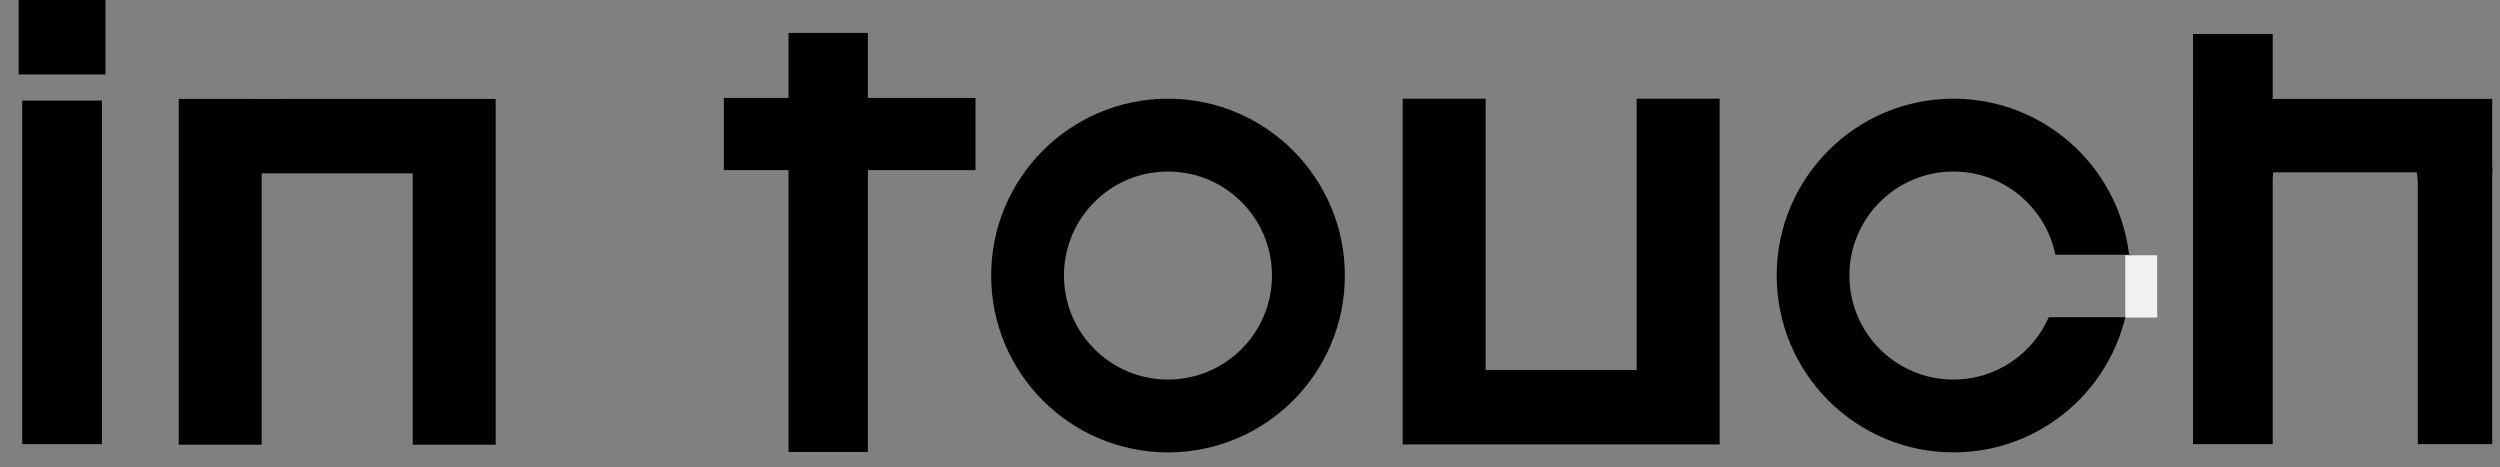
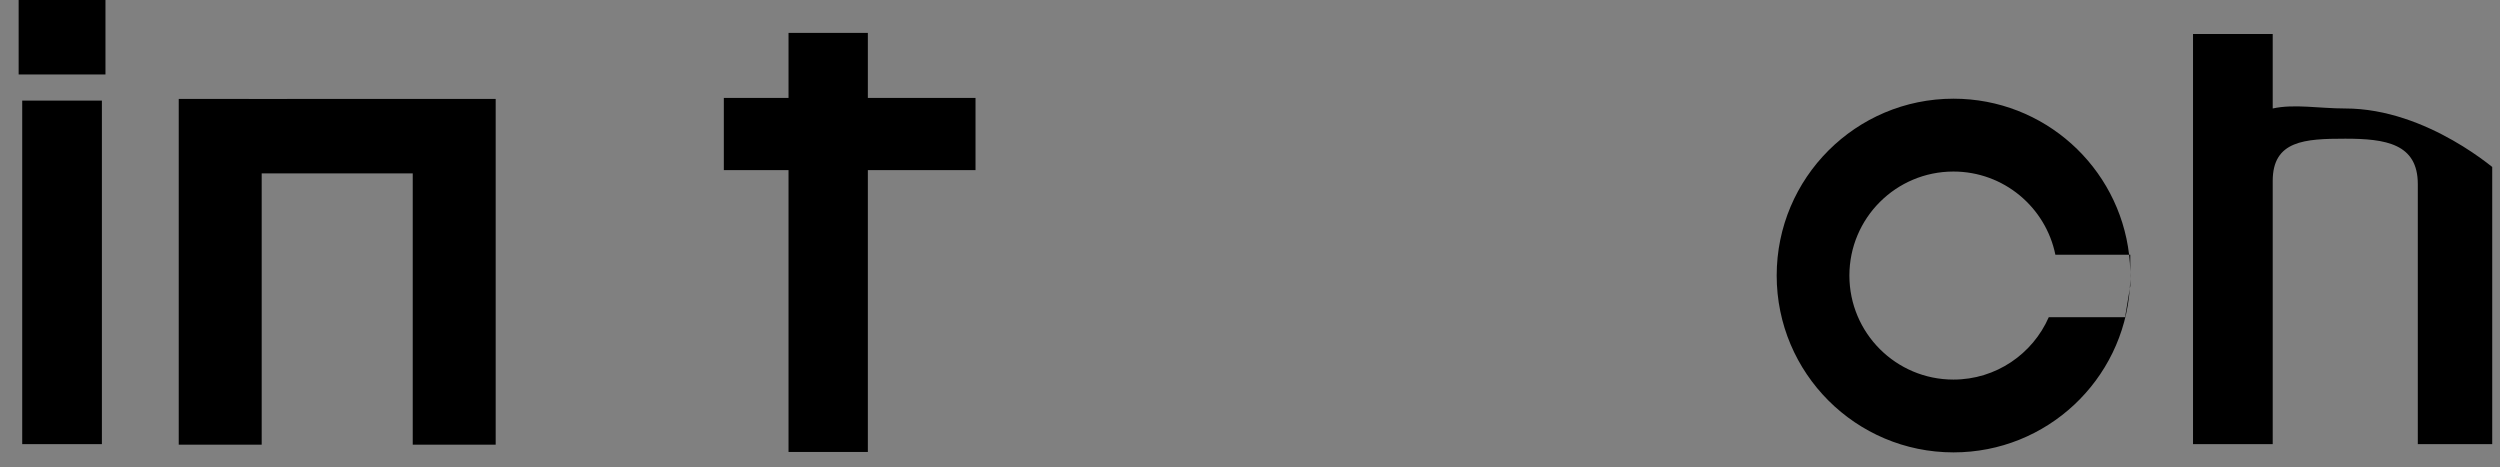
<svg xmlns="http://www.w3.org/2000/svg" width="107" height="20" viewBox="0 0 107 20" fill="none">
  <rect x="0" y="0" width="107" height="20" fill="#808080" stroke="none" />
-   <path d="M60.035 19.022H73.601V4.225H70.05V15.836L63.586 15.836V12.968V4.225H60.035V12.968V19.022Z" fill="black" />
  <g clip-path="url(#clip0_262_391)">
    <path d="M4.361 19.01H0.951V4.306H4.361V19.01ZM0.798 3.186V-0.046H4.514V3.186H0.798ZM97.272 1.456V4.643C98.2 4.439 99.257 4.643 100.377 4.643C103.914 4.643 106.941 7.375 106.941 7.375L106.892 19.01H103.482V7.879C103.482 6.148 102.107 5.936 100.377 5.936C98.646 5.936 97.272 6.012 97.272 7.743V19.01H93.861V1.456H97.272Z" fill="black" />
    <path d="M33.749 19.344V7.281H30.98V4.191H33.749V1.408H37.144V4.191H41.752V7.281H37.144V13.999V19.344H33.749Z" fill="black" />
-     <path d="M49.99 4.224C54.17 4.224 57.559 7.613 57.56 11.793C57.56 15.973 54.17 19.362 49.99 19.362C45.81 19.362 42.422 15.973 42.422 11.793C42.422 7.613 45.81 4.225 49.99 4.224ZM49.989 7.341C47.531 7.341 45.537 9.334 45.537 11.793C45.537 14.252 47.531 16.245 49.989 16.245C52.448 16.245 54.441 14.252 54.441 11.793C54.441 9.334 52.448 7.341 49.989 7.341Z" fill="black" />
    <path d="M83.61 4.224C87.489 4.224 90.685 7.143 91.126 10.903H87.97C87.557 8.871 85.76 7.342 83.606 7.342C81.148 7.342 79.154 9.335 79.154 11.794C79.154 14.252 81.148 16.246 83.606 16.246C85.432 16.246 87 15.147 87.688 13.575H90.953L91.156 12.351C90.871 16.271 87.603 19.362 83.61 19.362C79.43 19.362 76.042 15.973 76.042 11.793C76.042 7.613 79.43 4.225 83.61 4.224ZM91.176 12.239L91.156 12.351C91.166 12.218 91.173 12.084 91.176 11.948V12.239ZM91.18 11.793C91.18 11.845 91.177 11.897 91.176 11.948V11.637C91.177 11.688 91.18 11.741 91.18 11.793ZM91.176 10.903V11.637C91.171 11.389 91.154 11.144 91.126 10.903H91.176Z" fill="black" />
-     <path d="M93.861 4.234H106.7V7.375H93.861V4.234Z" fill="black" />
-     <path d="M90.961 10.926H91.166H91.302H92.327V13.59H90.961V10.926Z" fill="#F1F1F1" />
    <rect x="10.651" y="4.234" width="1.639" height="3.141" fill="#D9D9D9" />
  </g>
  <path d="M21.215 4.234H7.65V11.633V19.032H11.2V7.421H17.665V10.699V19.032H21.215V10.699V4.234Z" fill="black" />
  <defs>
    <clipPath id="clip0_262_391">
      <rect width="106.667" height="19.362" fill="white" />
    </clipPath>
  </defs>
</svg>